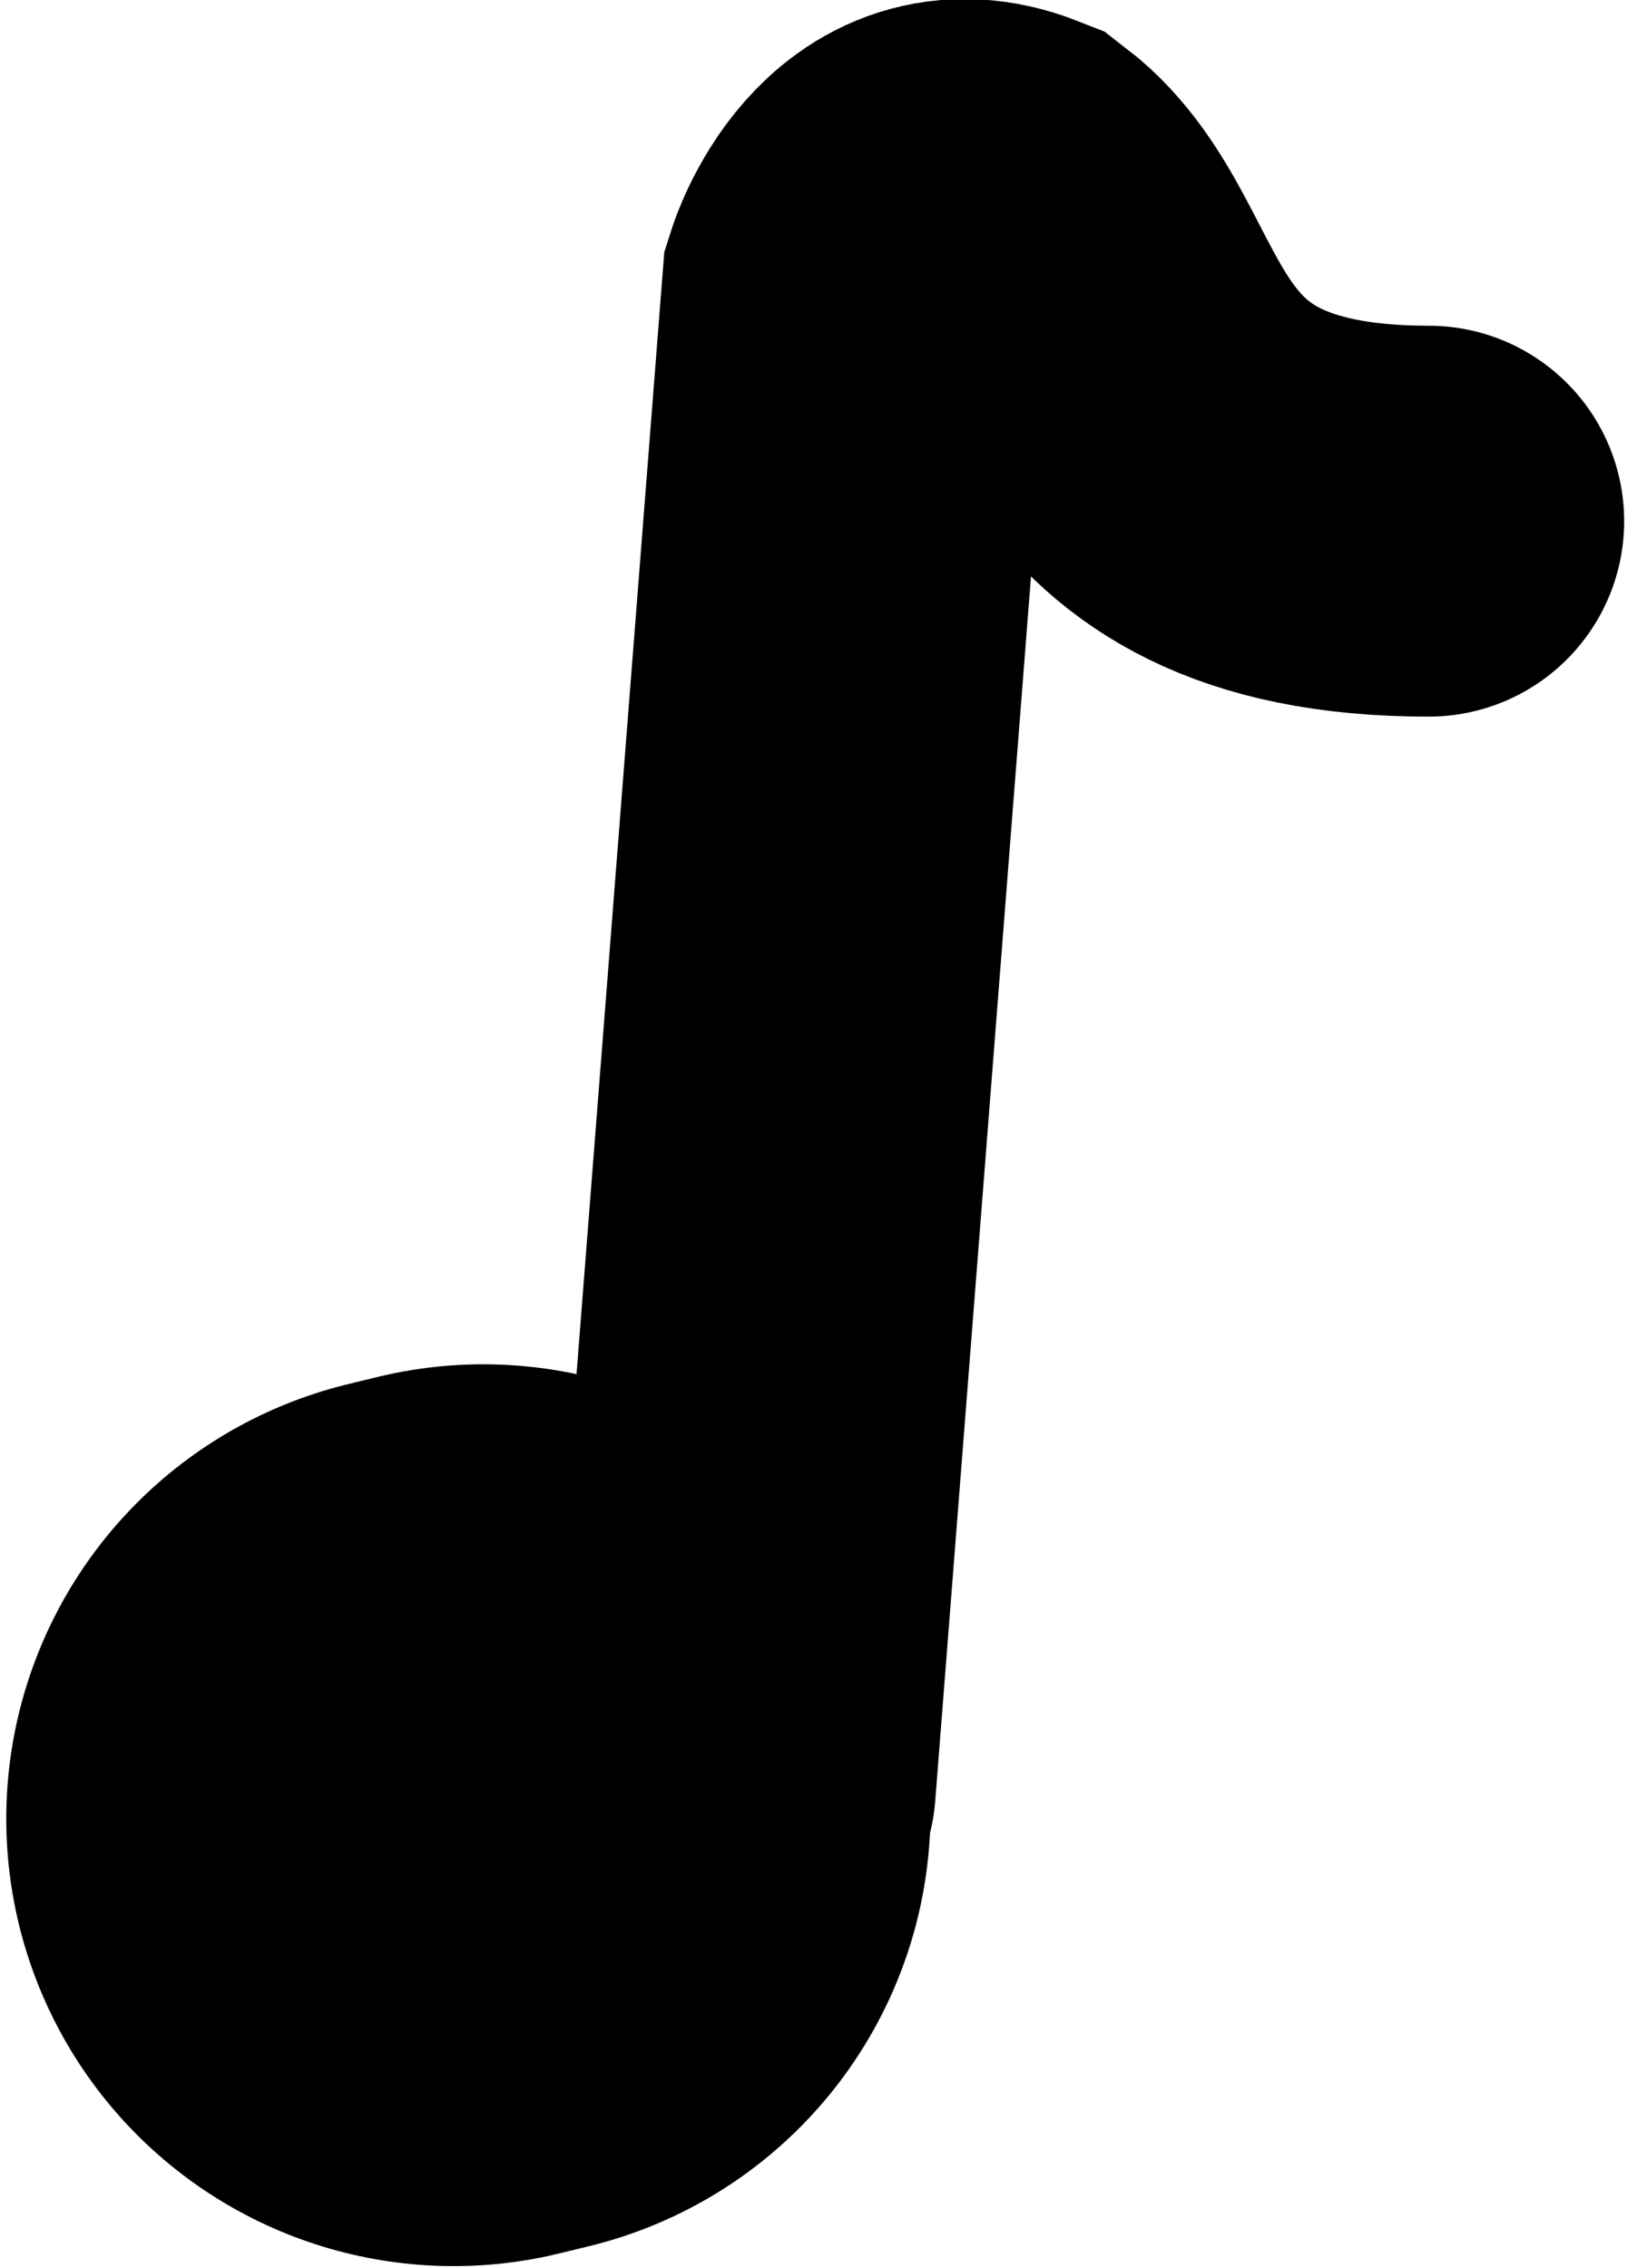
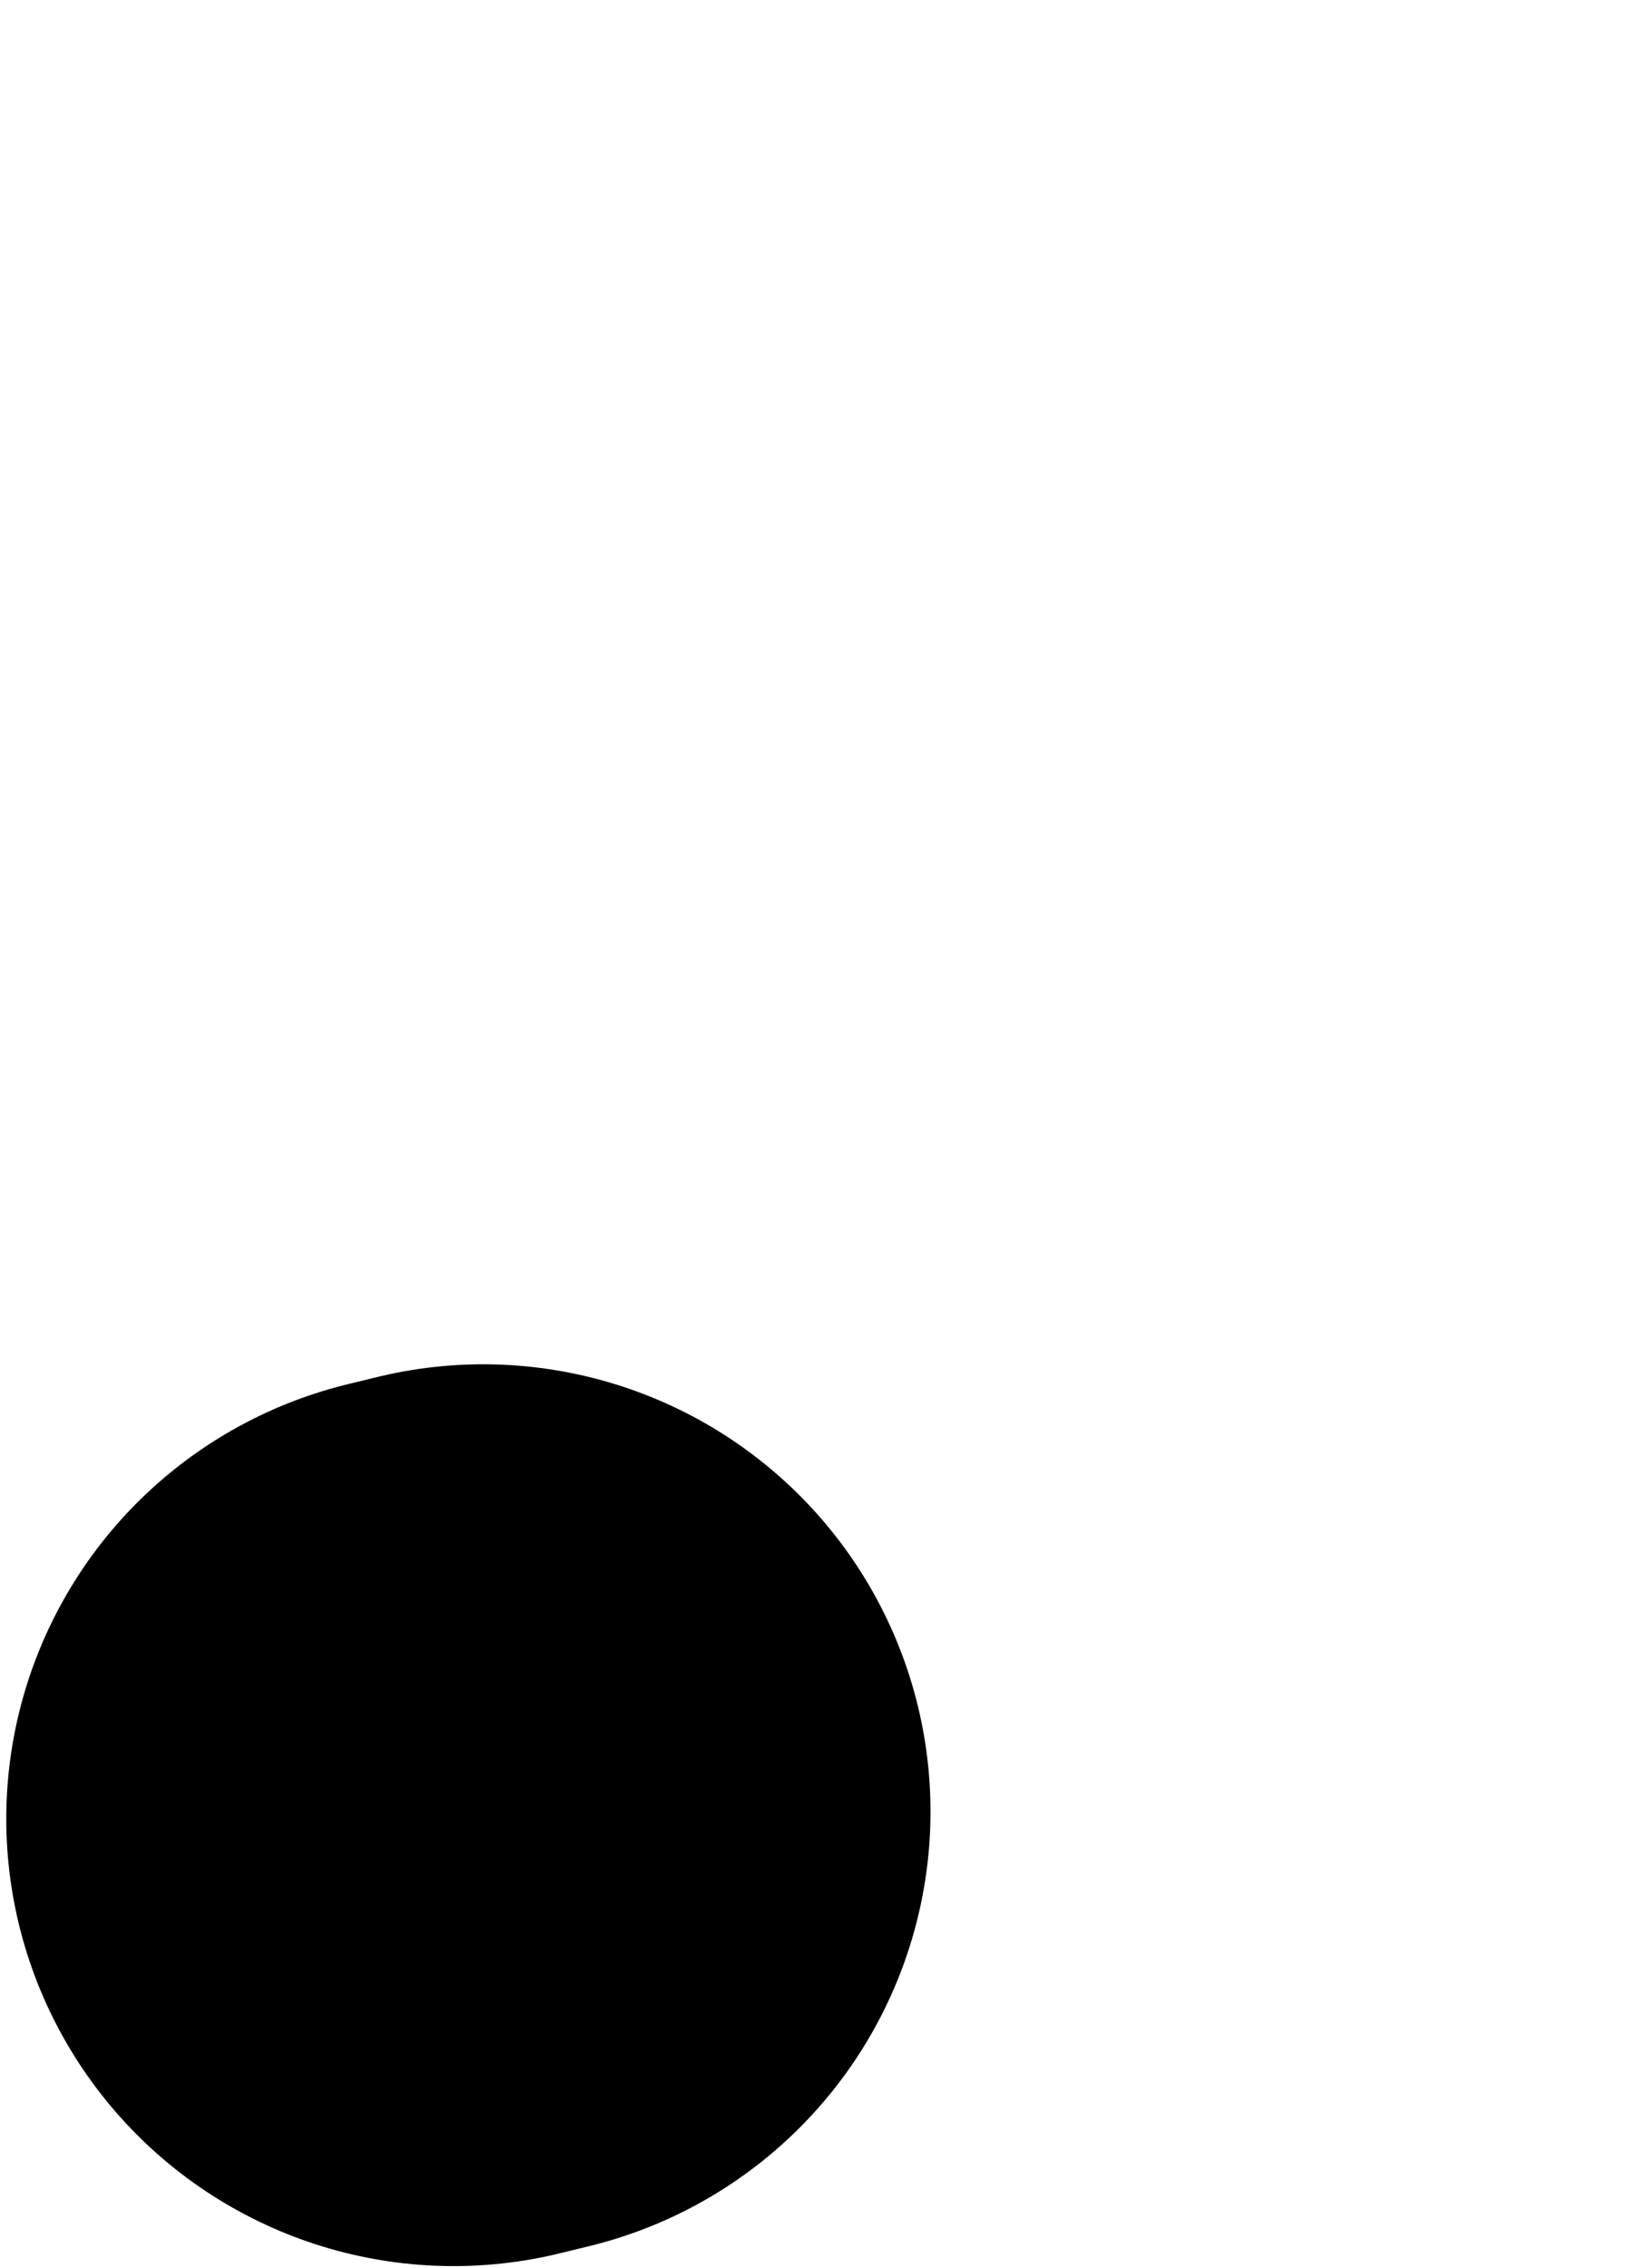
<svg xmlns="http://www.w3.org/2000/svg" xmlns:ns1="http://www.inkscape.org/namespaces/inkscape" xmlns:ns2="http://sodipodi.sourceforge.net/DTD/sodipodi-0.dtd" width="4.283mm" height="5.97mm" viewBox="0 0 4.283 5.97" version="1.1" id="svg8" ns1:version="0.92.3 (2405546, 2018-03-11)" ns2:docname="melody.svg">
  <defs id="defs2" />
  <ns2:namedview id="base" pagecolor="#ffffff" bordercolor="#666666" borderopacity="1.0" ns1:pageopacity="0.0" ns1:pageshadow="2" ns1:zoom="3.959798" ns1:cx="23.085173" ns1:cy="18.783789" ns1:document-units="mm" ns1:current-layer="layer1" showgrid="false" ns1:window-width="1920" ns1:window-height="1015" ns1:window-x="0" ns1:window-y="0" ns1:window-maximized="1" />
  <g ns1:label="Layer 1" ns1:groupmode="layer" id="layer1" transform="translate(-34.254,-144.558)">
-     <path style="fill:none;stroke:#000000;stroke-width:10.808;stroke-linecap:round;stroke-linejoin:miter;stroke-miterlimit:4;stroke-dasharray:none;stroke-opacity:1" d="m 21.695,146.711 0.358,-0.088" id="path823" ns1:connector-curvature="0" ns2:nodetypes="cc" />
    <path style="fill:none;stroke:#000000;stroke-width:4.72;stroke-linecap:round;stroke-linejoin:miter;stroke-miterlimit:4;stroke-dasharray:none;stroke-opacity:1" d="m 25.157,146.311 1.414,-18.069 c 0,0 0.495,-1.563 1.807,-1.046 1.382,1.065 0.964,3.84 5.095,3.84" id="path827" ns1:connector-curvature="0" ns2:nodetypes="cccc" />
    <path style="fill:none;stroke:#000000;stroke-width:2.355;stroke-linecap:round;stroke-linejoin:miter;stroke-miterlimit:4;stroke-dasharray:none;stroke-opacity:1" d="m 35.448,149.346 0.078,-0.019" id="path823-3" ns1:connector-curvature="0" ns2:nodetypes="cc" />
-     <path style="fill:none;stroke:#000000;stroke-width:1.029;stroke-linecap:round;stroke-linejoin:miter;stroke-miterlimit:4;stroke-dasharray:none;stroke-opacity:1" d="m 36.203,149.259 0.308,-3.938 c 0,0 0.108,-0.341 0.394,-0.228 0.301,0.232 0.21,0.837 1.11,0.837" id="path827-6" ns1:connector-curvature="0" ns2:nodetypes="cccc" />
  </g>
</svg>